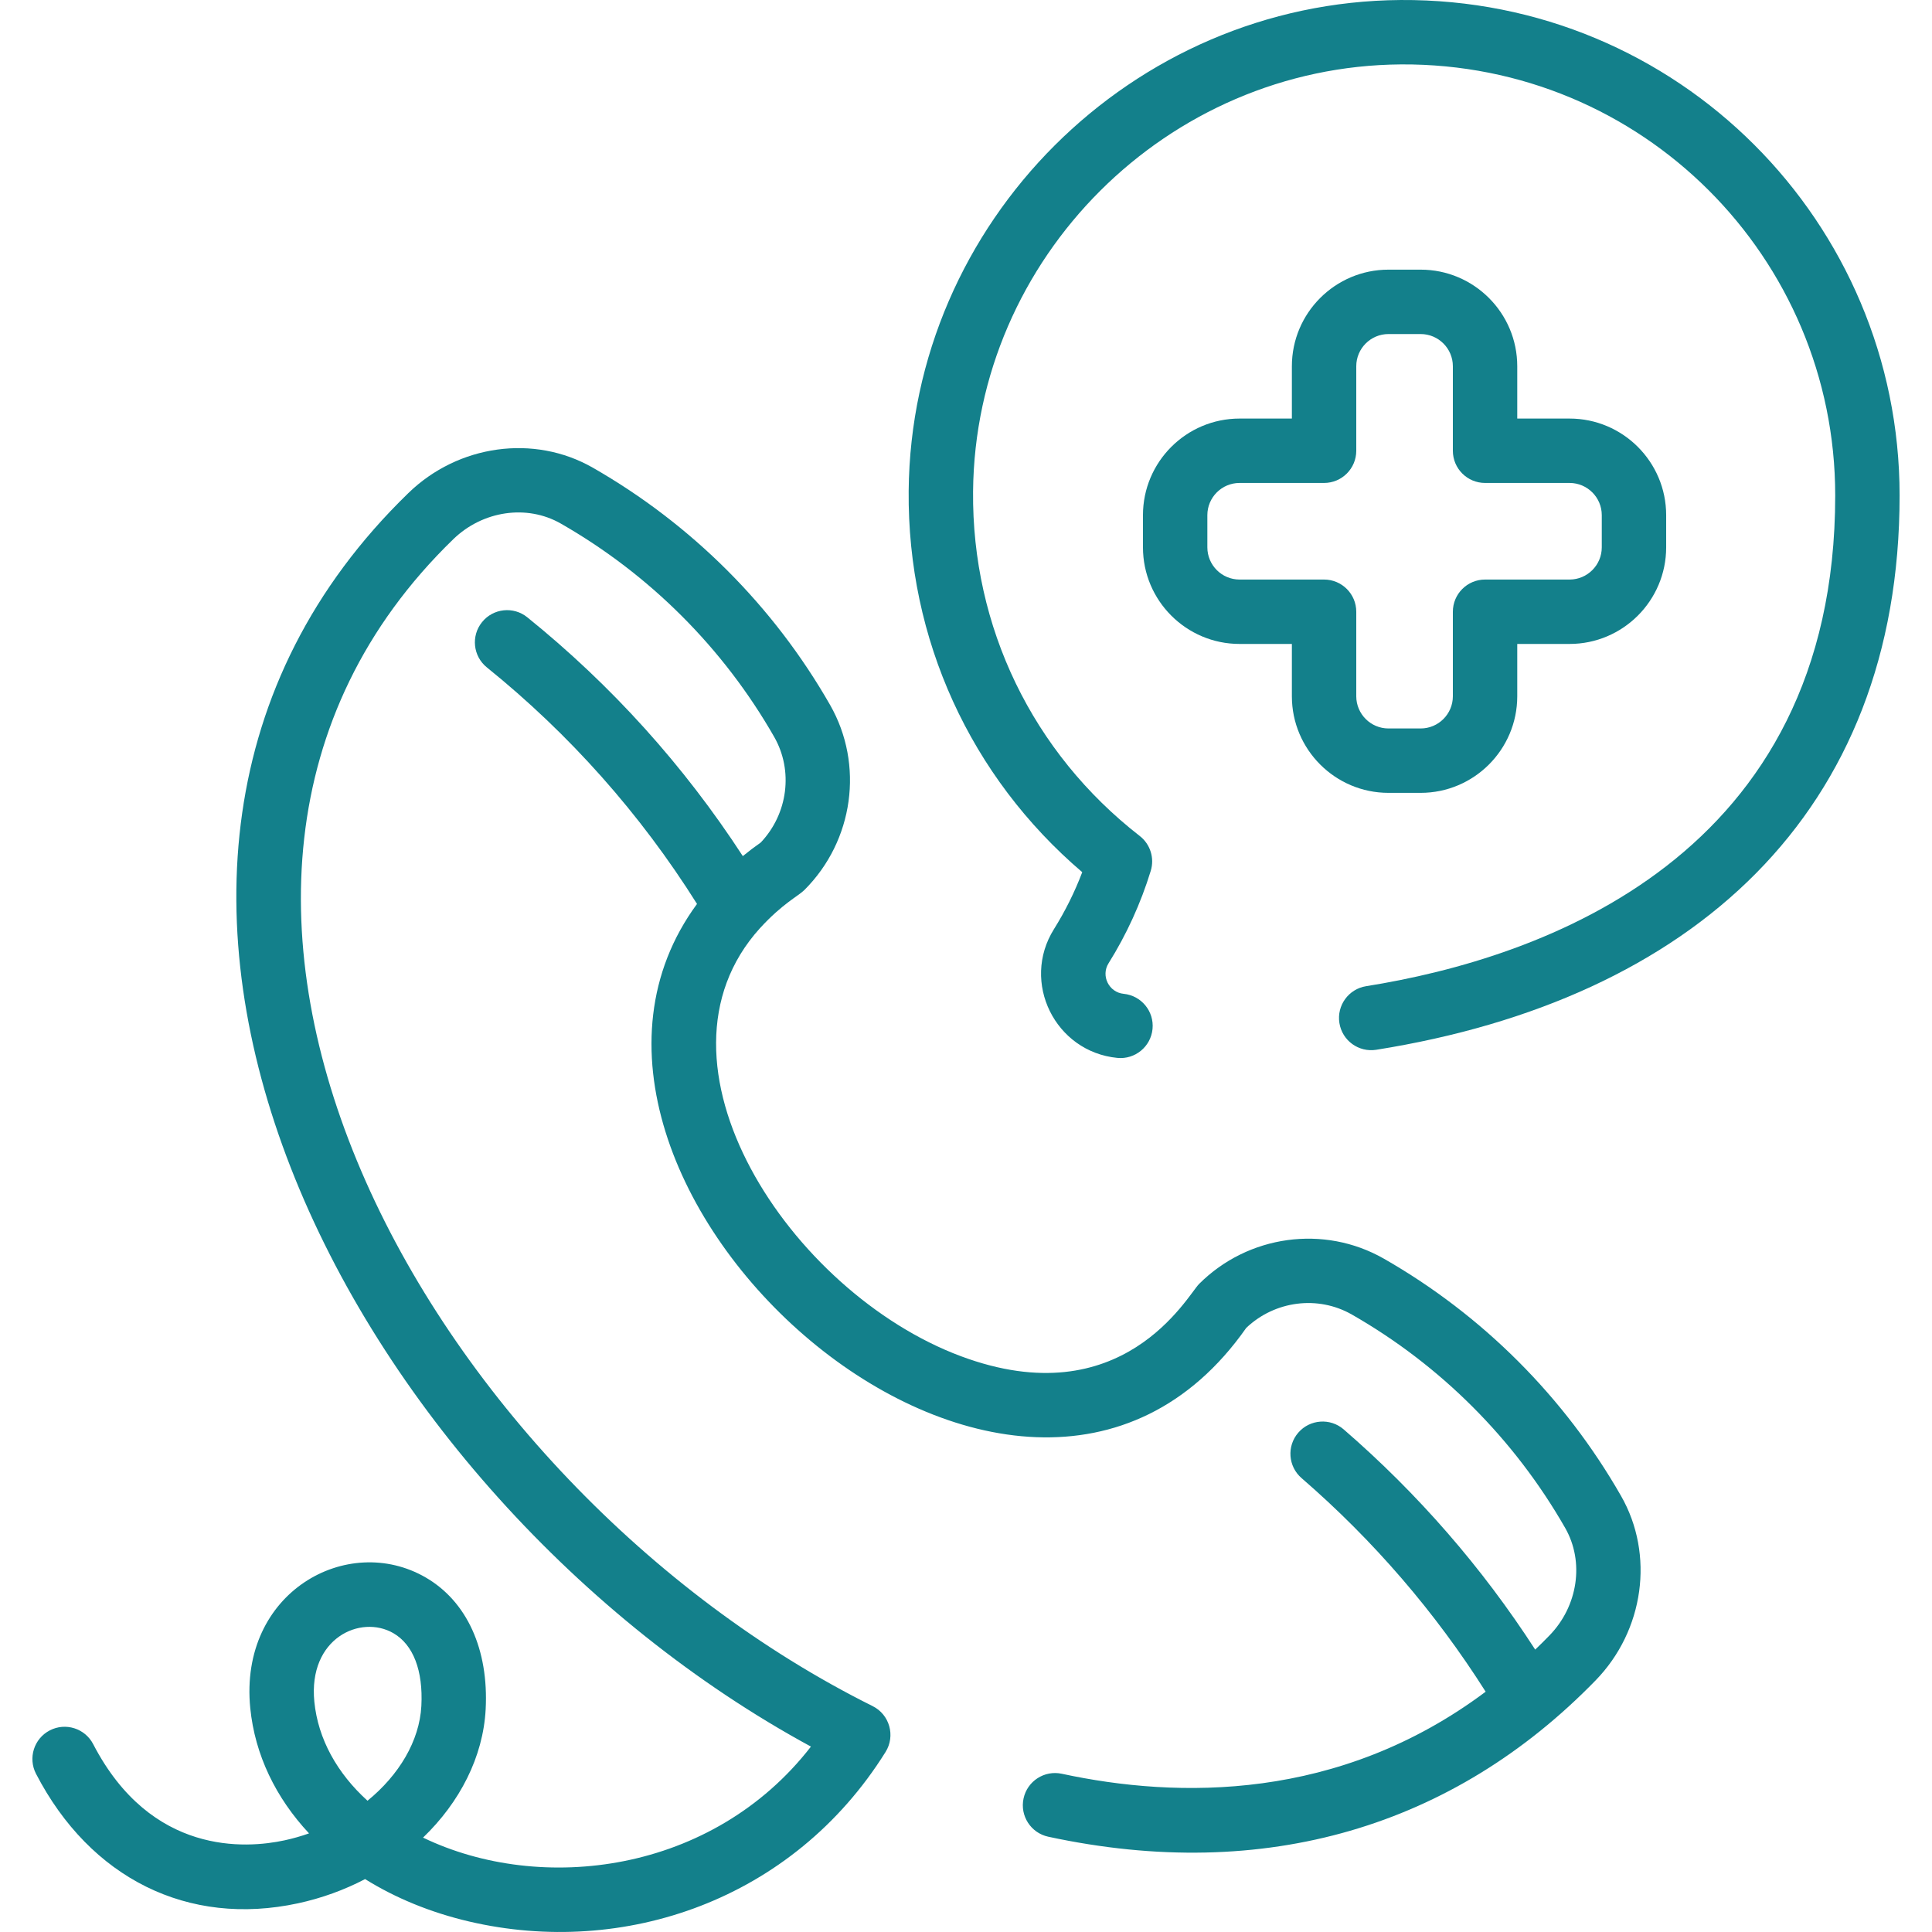
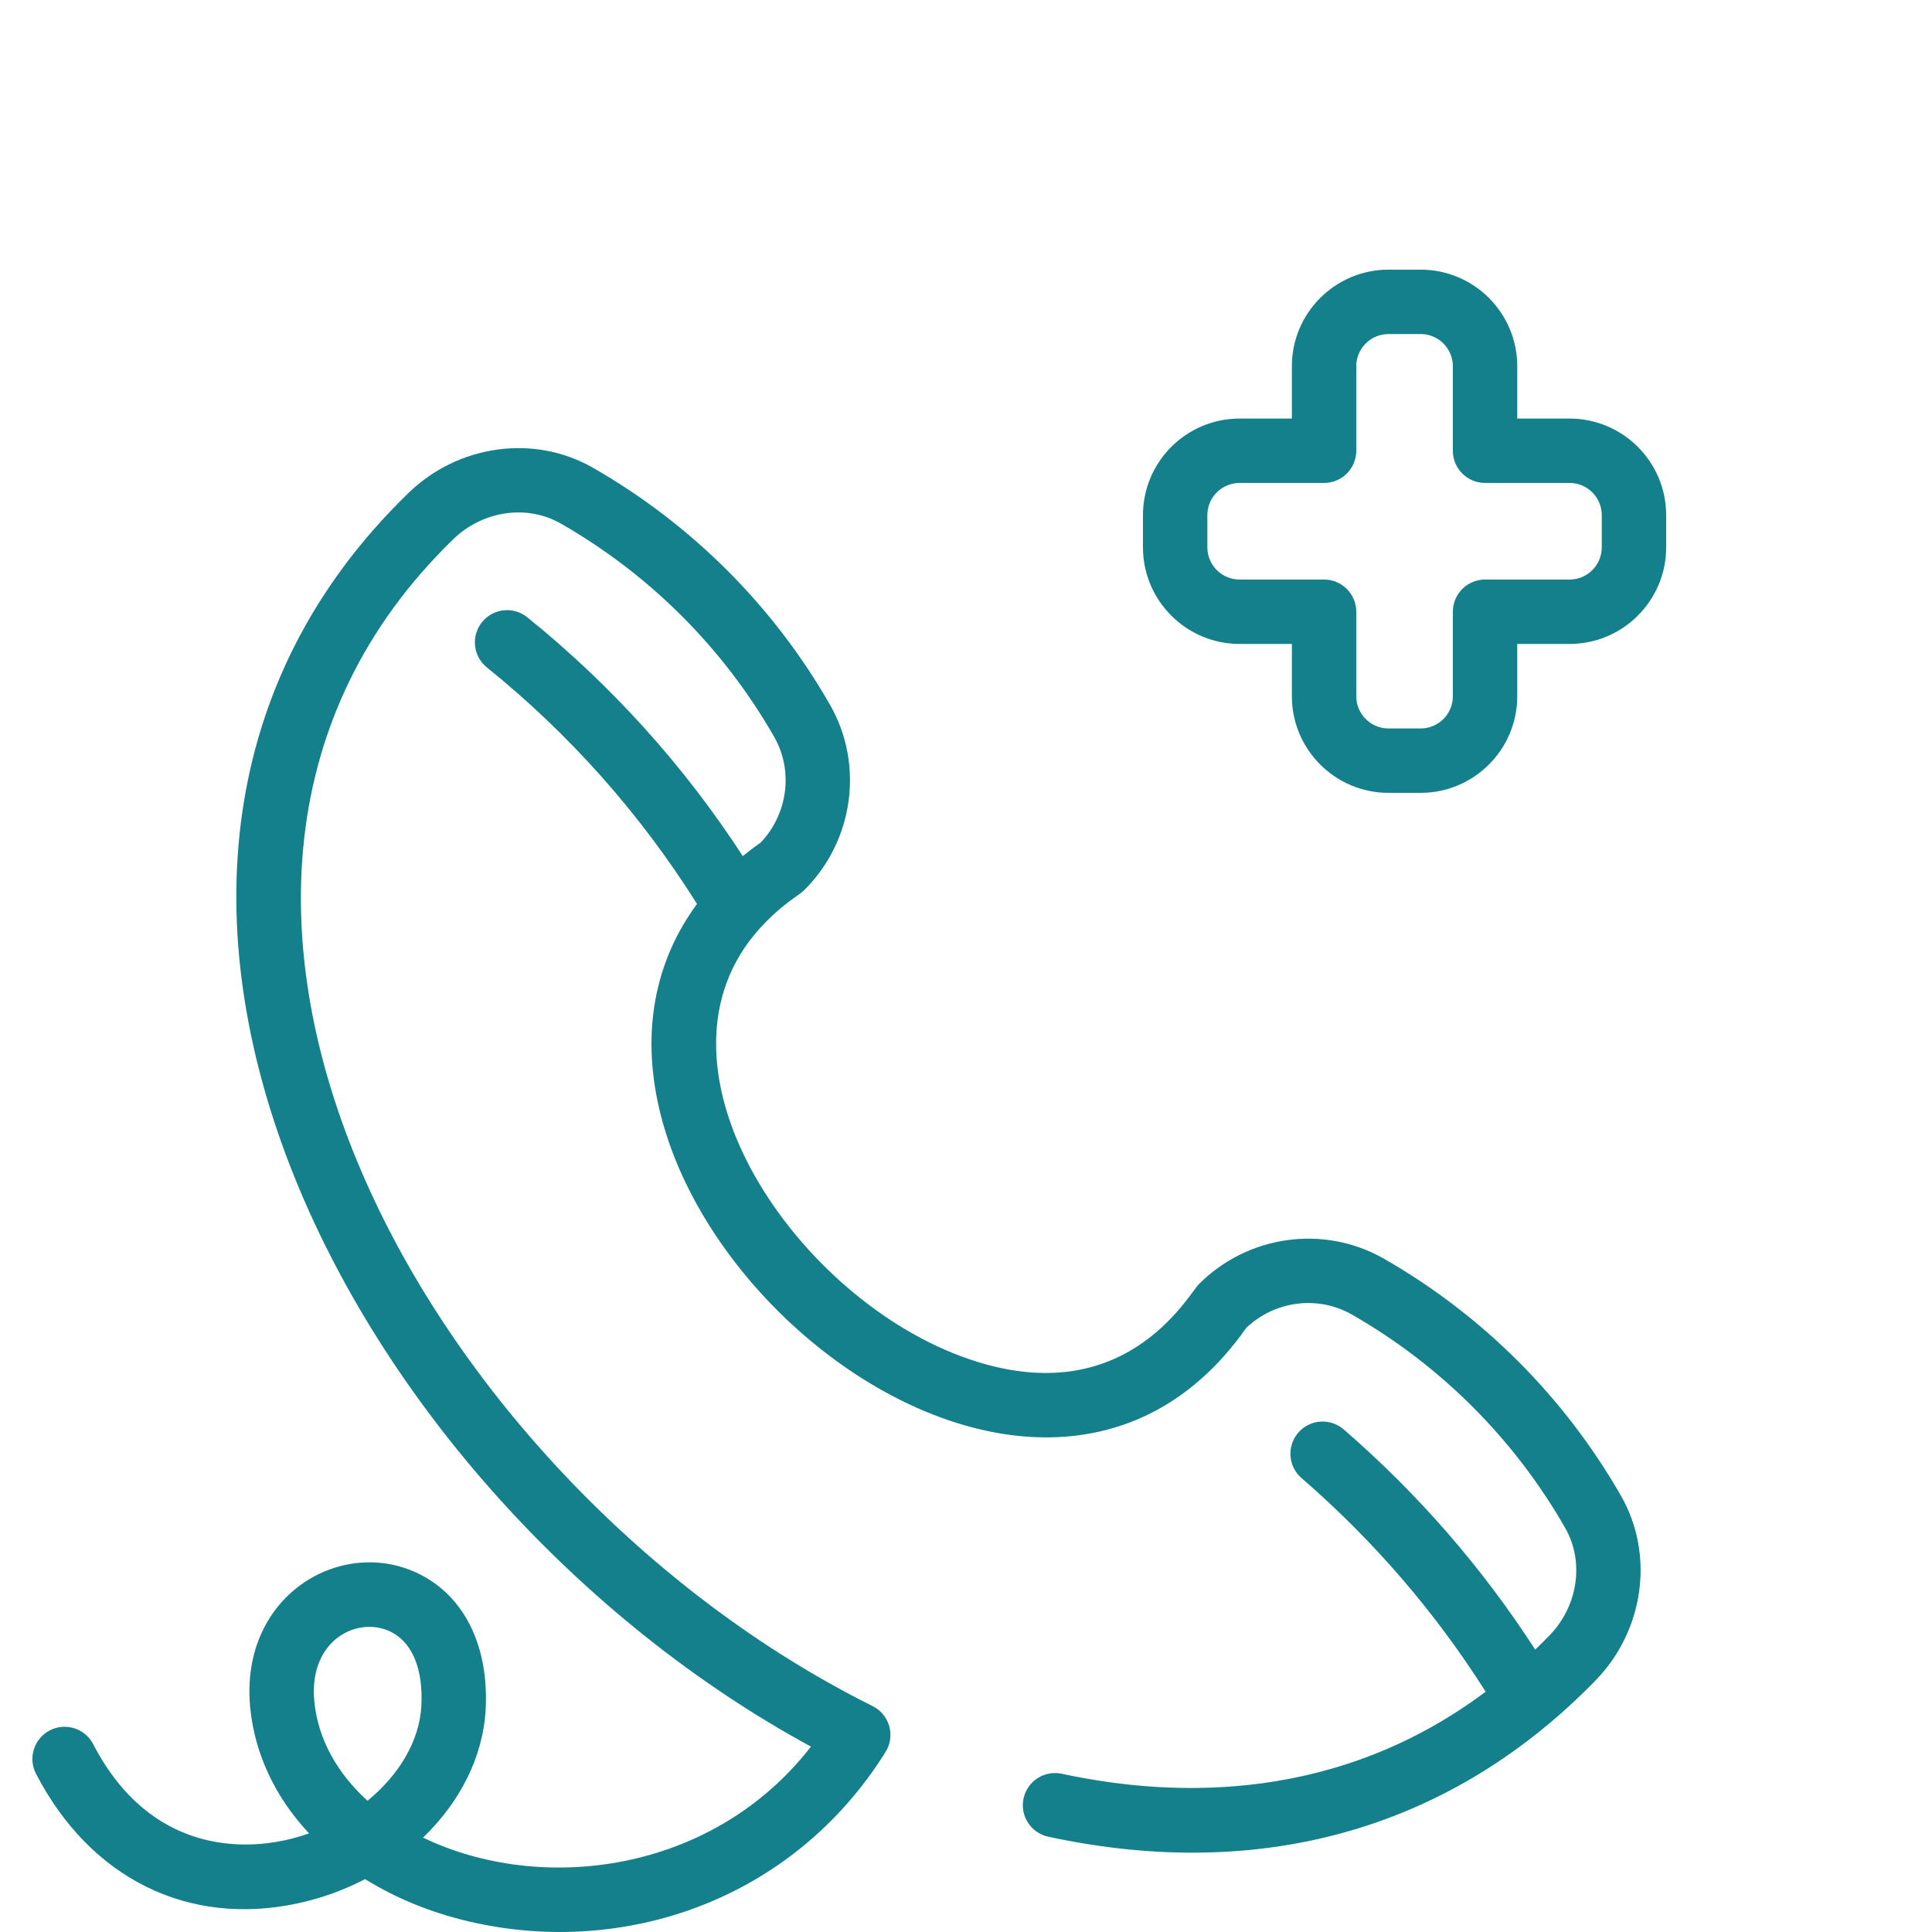
<svg xmlns="http://www.w3.org/2000/svg" version="1.1" width="512" height="512" x="0" y="0" viewBox="0 0 480.045 480.045" style="enable-background:new 0 0 512 512" xml:space="preserve" class="">
  <g>
    <g>
-       <path d="m347.996.003c-66.786.47-121.614 55.184-122.219 121.967-.334 36.802 15.314 71.014 43.128 94.743-1.876 4.936-4.231 9.679-7.032 14.155-8.246 13.178.279 30.47 15.752 31.99 4.37.434 8.31-2.761 8.744-7.18.432-4.397-2.782-8.312-7.18-8.744-3.659-.359-5.697-4.472-3.752-7.58 4.48-7.161 8.01-14.893 10.488-22.977.974-3.176-.115-6.622-2.737-8.661-26.624-20.705-41.718-51.906-41.411-85.603.526-58.101 48.228-105.702 106.333-106.111 59.935-.364 107.884 47.985 107.884 107.108 0 89.935-73.023 114.995-116.552 121.929-4.363.695-7.337 4.796-6.642 9.159.694 4.362 4.785 7.332 9.159 6.642 78.417-12.492 130.034-58.731 130.034-137.729 0-67.85-55.059-123.562-123.997-123.108z" fill="#13808b" data-original="#000000" class="" />
      <path d="m352.993 67h-8c-13.233 0-24 10.767-24 24v13h-13c-13.233 0-24 10.767-24 24v8c0 13.233 10.767 24 24 24h13v13c0 13.233 10.767 24 24 24h8c13.233 0 24-10.767 24-24v-13h13c13.233 0 24-10.767 24-24v-8c0-13.233-10.767-24-24-24h-13v-13c0-13.234-10.766-24-24-24zm37 53c4.411 0 8 3.589 8 8v8c0 4.411-3.589 8-8 8h-21c-4.418 0-8 3.582-8 8v21c0 4.411-3.589 8-8 8h-8c-4.411 0-8-3.589-8-8v-21c0-4.418-3.582-8-8-8h-21c-4.411 0-8-3.589-8-8v-8c0-4.411 3.589-8 8-8h21c4.418 0 8-3.582 8-8v-21c0-4.411 3.589-8 8-8h8c4.411 0 8 3.589 8 8v21c0 4.418 3.582 8 8 8z" fill="#13808b" data-original="#000000" class="" />
      <path d="m343.833 312.734c-14.839-8.482-33.716-5.89-45.907 6.299-2.89 2.895-19.013 32.927-59.17 17.945-42.462-15.841-80.114-73.005-49.921-106.359 5.678-6.185 9.486-7.936 11.056-9.502 12.226-12.227 14.84-31.129 6.357-45.967-14.014-24.519-34.406-44.904-58.973-58.955-14.574-8.335-33.413-5.732-45.813 6.323-96.689 93.814-14.623 249.197 100.033 311.459-24.475 31.562-67.063 36.733-96.382 22.616 9.138-8.791 14.927-20.035 15.559-31.863.781-14.882-4.648-26.826-14.896-32.771-19.391-11.244-46.455 3.615-43.593 32.461 1.153 11.596 6.339 22.279 14.604 31.121-1.979.7-4.024 1.284-6.119 1.736-9.497 2.048-33.137 3.821-47.513-23.906-2.034-3.923-6.864-5.451-10.785-3.42-3.922 2.034-5.453 6.862-3.42 10.785 13.497 26.032 37.827 38.059 65.093 32.181 5.935-1.28 11.543-3.338 16.673-6.017 7.502 4.677 16.222 8.288 25.857 10.54 38.292 8.95 80.4-5.196 103.463-42.127 2.497-3.996 1.012-9.293-3.221-11.399-110.361-54.924-193.753-203.032-104.205-289.918 7.32-7.118 18.308-8.725 26.722-3.912 22.092 12.635 40.428 30.964 53.026 53.007 4.803 8.4 3.422 19.091-3.316 26.233-1.558 1.091-3.044 2.227-4.474 3.395-14.64-22.506-32.613-42.439-53.549-59.338-3.438-2.777-8.475-2.239-11.249 1.2-2.775 3.438-2.238 8.475 1.2 11.249 20.596 16.626 38.14 36.379 52.217 58.772-50.263 68.335 79.934 185.939 136.466 105.343 7.107-6.756 17.813-8.137 26.241-3.32 22.042 12.6 40.371 30.937 53.005 53.026 4.813 8.415 3.205 19.403-3.909 26.72-1.173 1.206-2.353 2.373-3.538 3.509-13.142-20.348-29.114-38.724-47.585-54.714-3.34-2.894-8.393-2.528-11.284.812-2.893 3.341-2.528 8.393.812 11.284 17.858 15.46 33.216 33.296 45.747 53.08-36.425 27.265-76.487 26.6-105.314 20.387-4.321-.928-8.575 1.815-9.506 6.135s1.815 8.575 6.135 9.506c54.001 11.639 100.792-2.647 136.005-38.843 12.061-12.405 14.662-31.246 6.327-45.818-14.05-24.567-34.436-44.96-58.956-58.975zm-239.138 111.15c-.465 8.7-5.563 17.174-13.383 23.547-7.559-6.855-12.289-15.356-13.207-24.591-1.571-15.824 11.514-21.757 19.644-17.039 4.941 2.866 7.407 9.291 6.946 18.083z" fill="#13808b" data-original="#000000" class="" />
    </g>
  </g>
</svg>